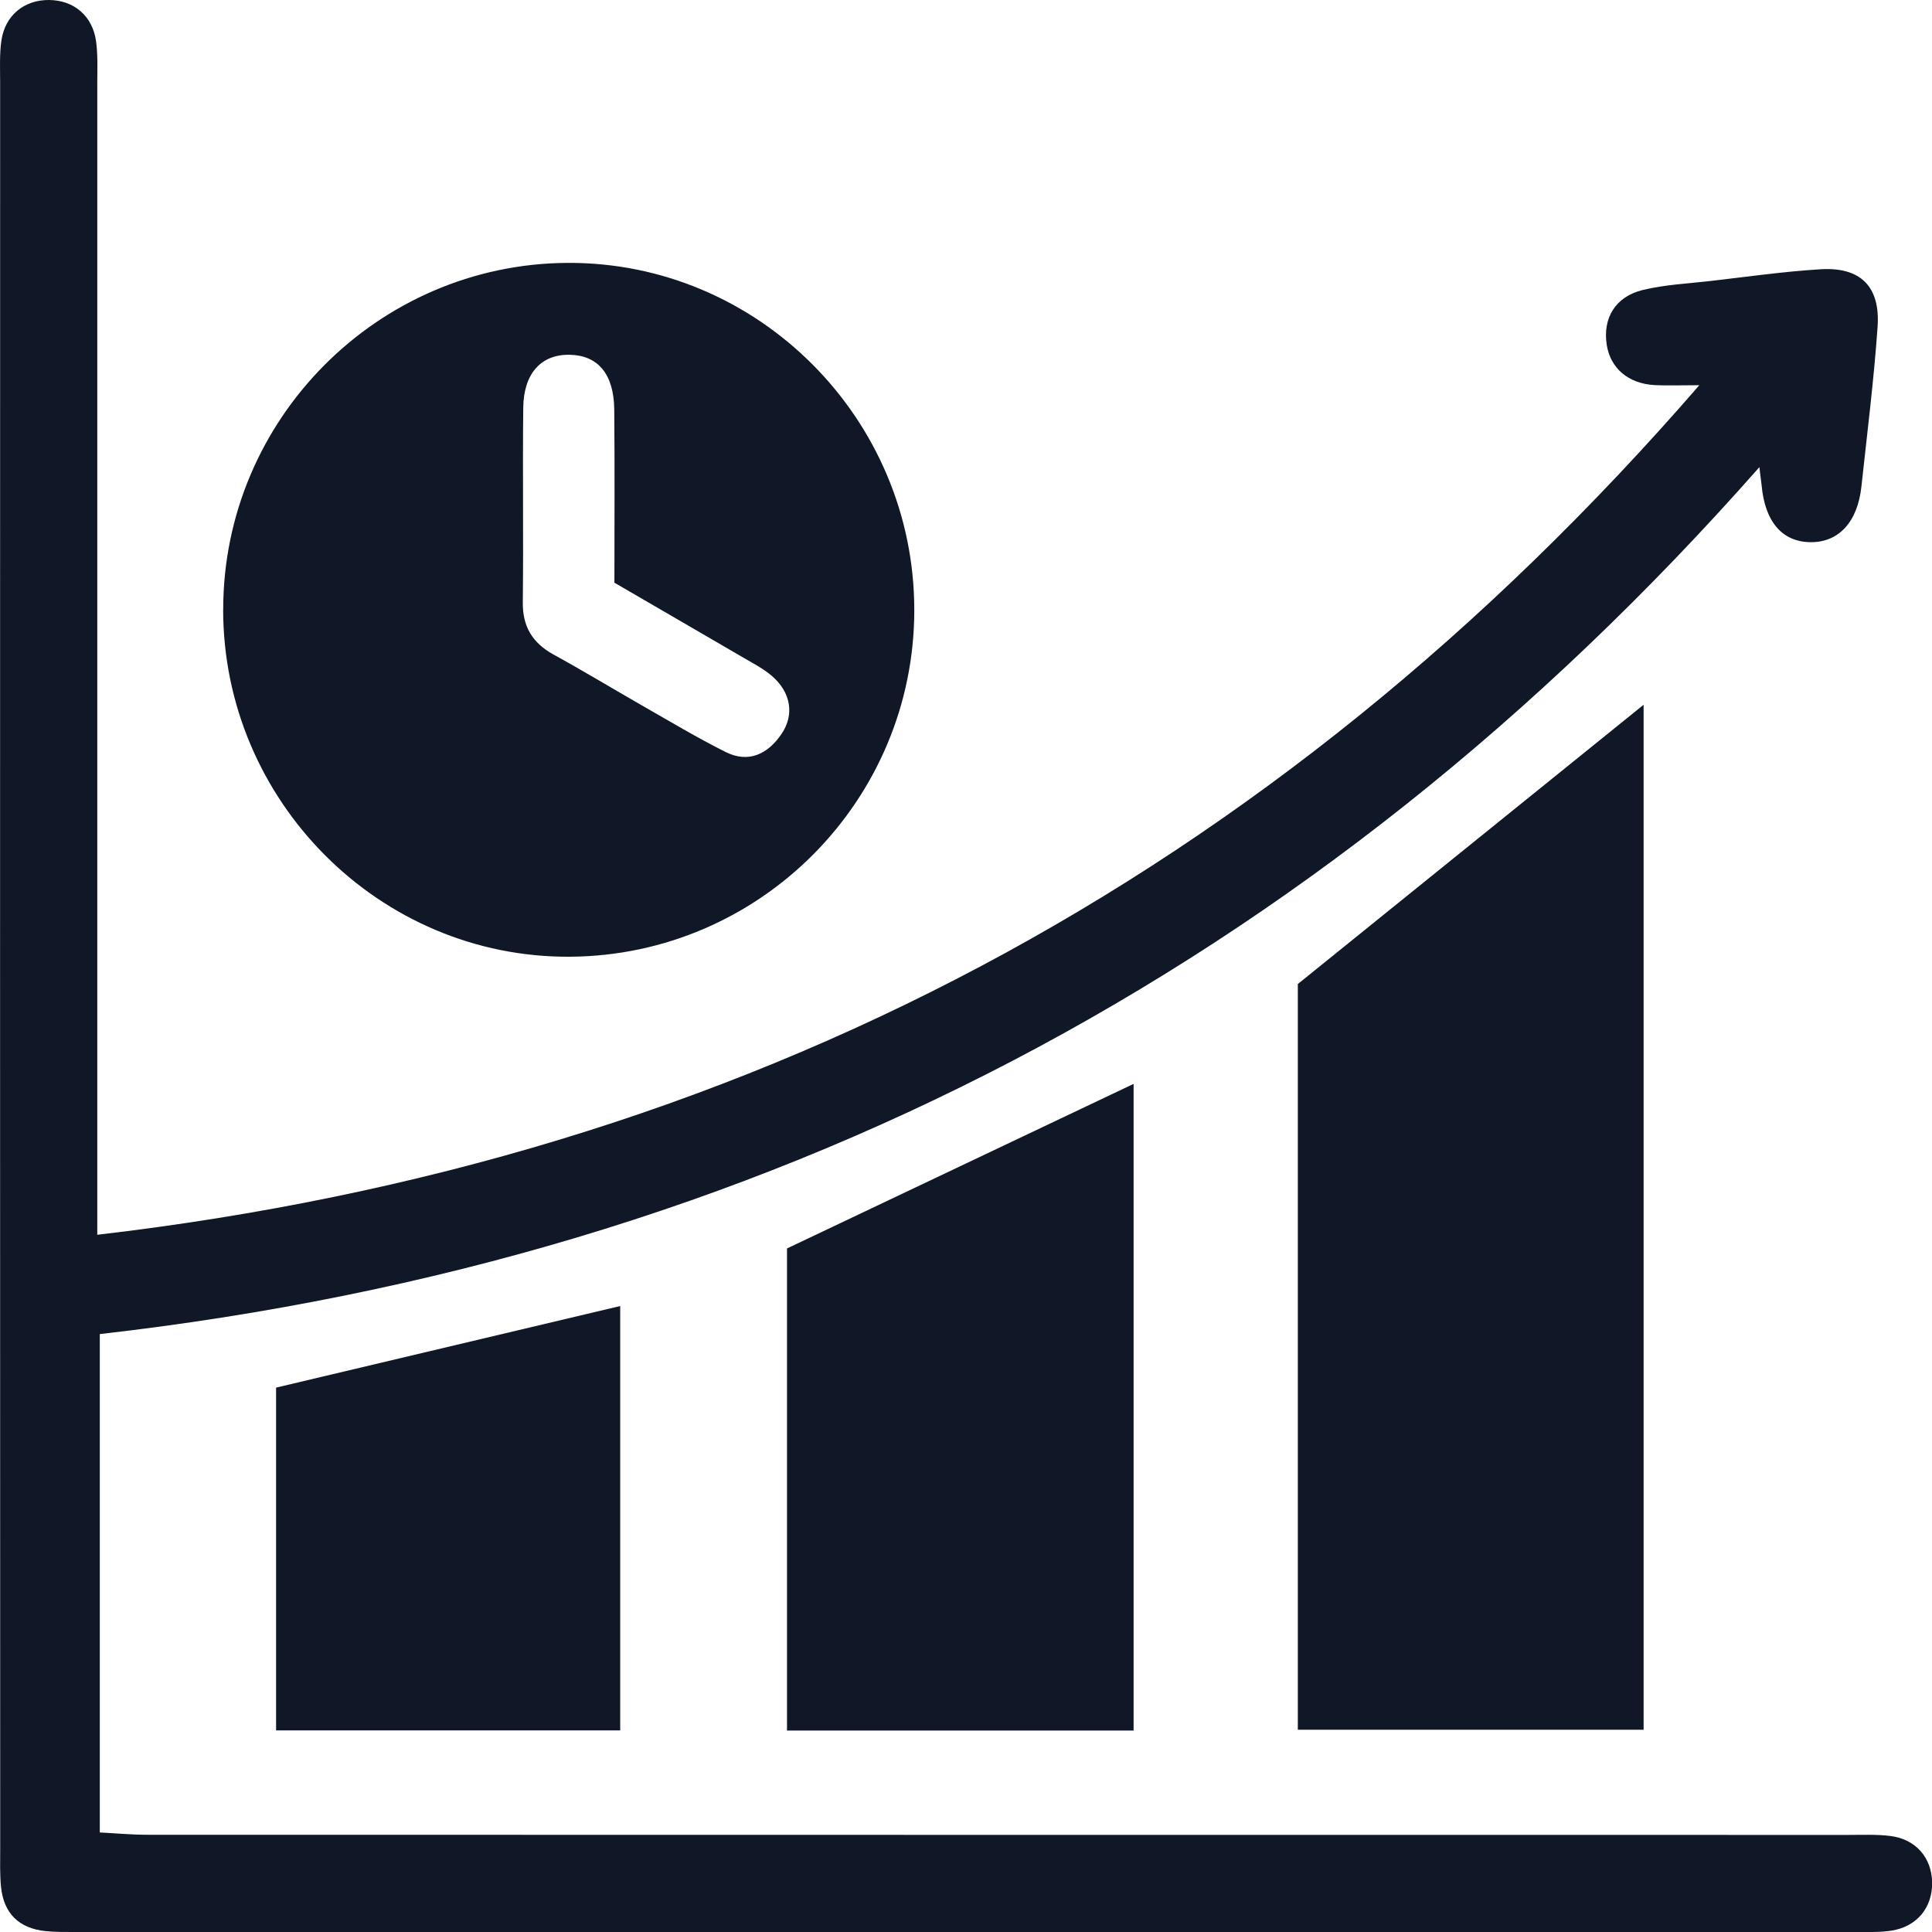
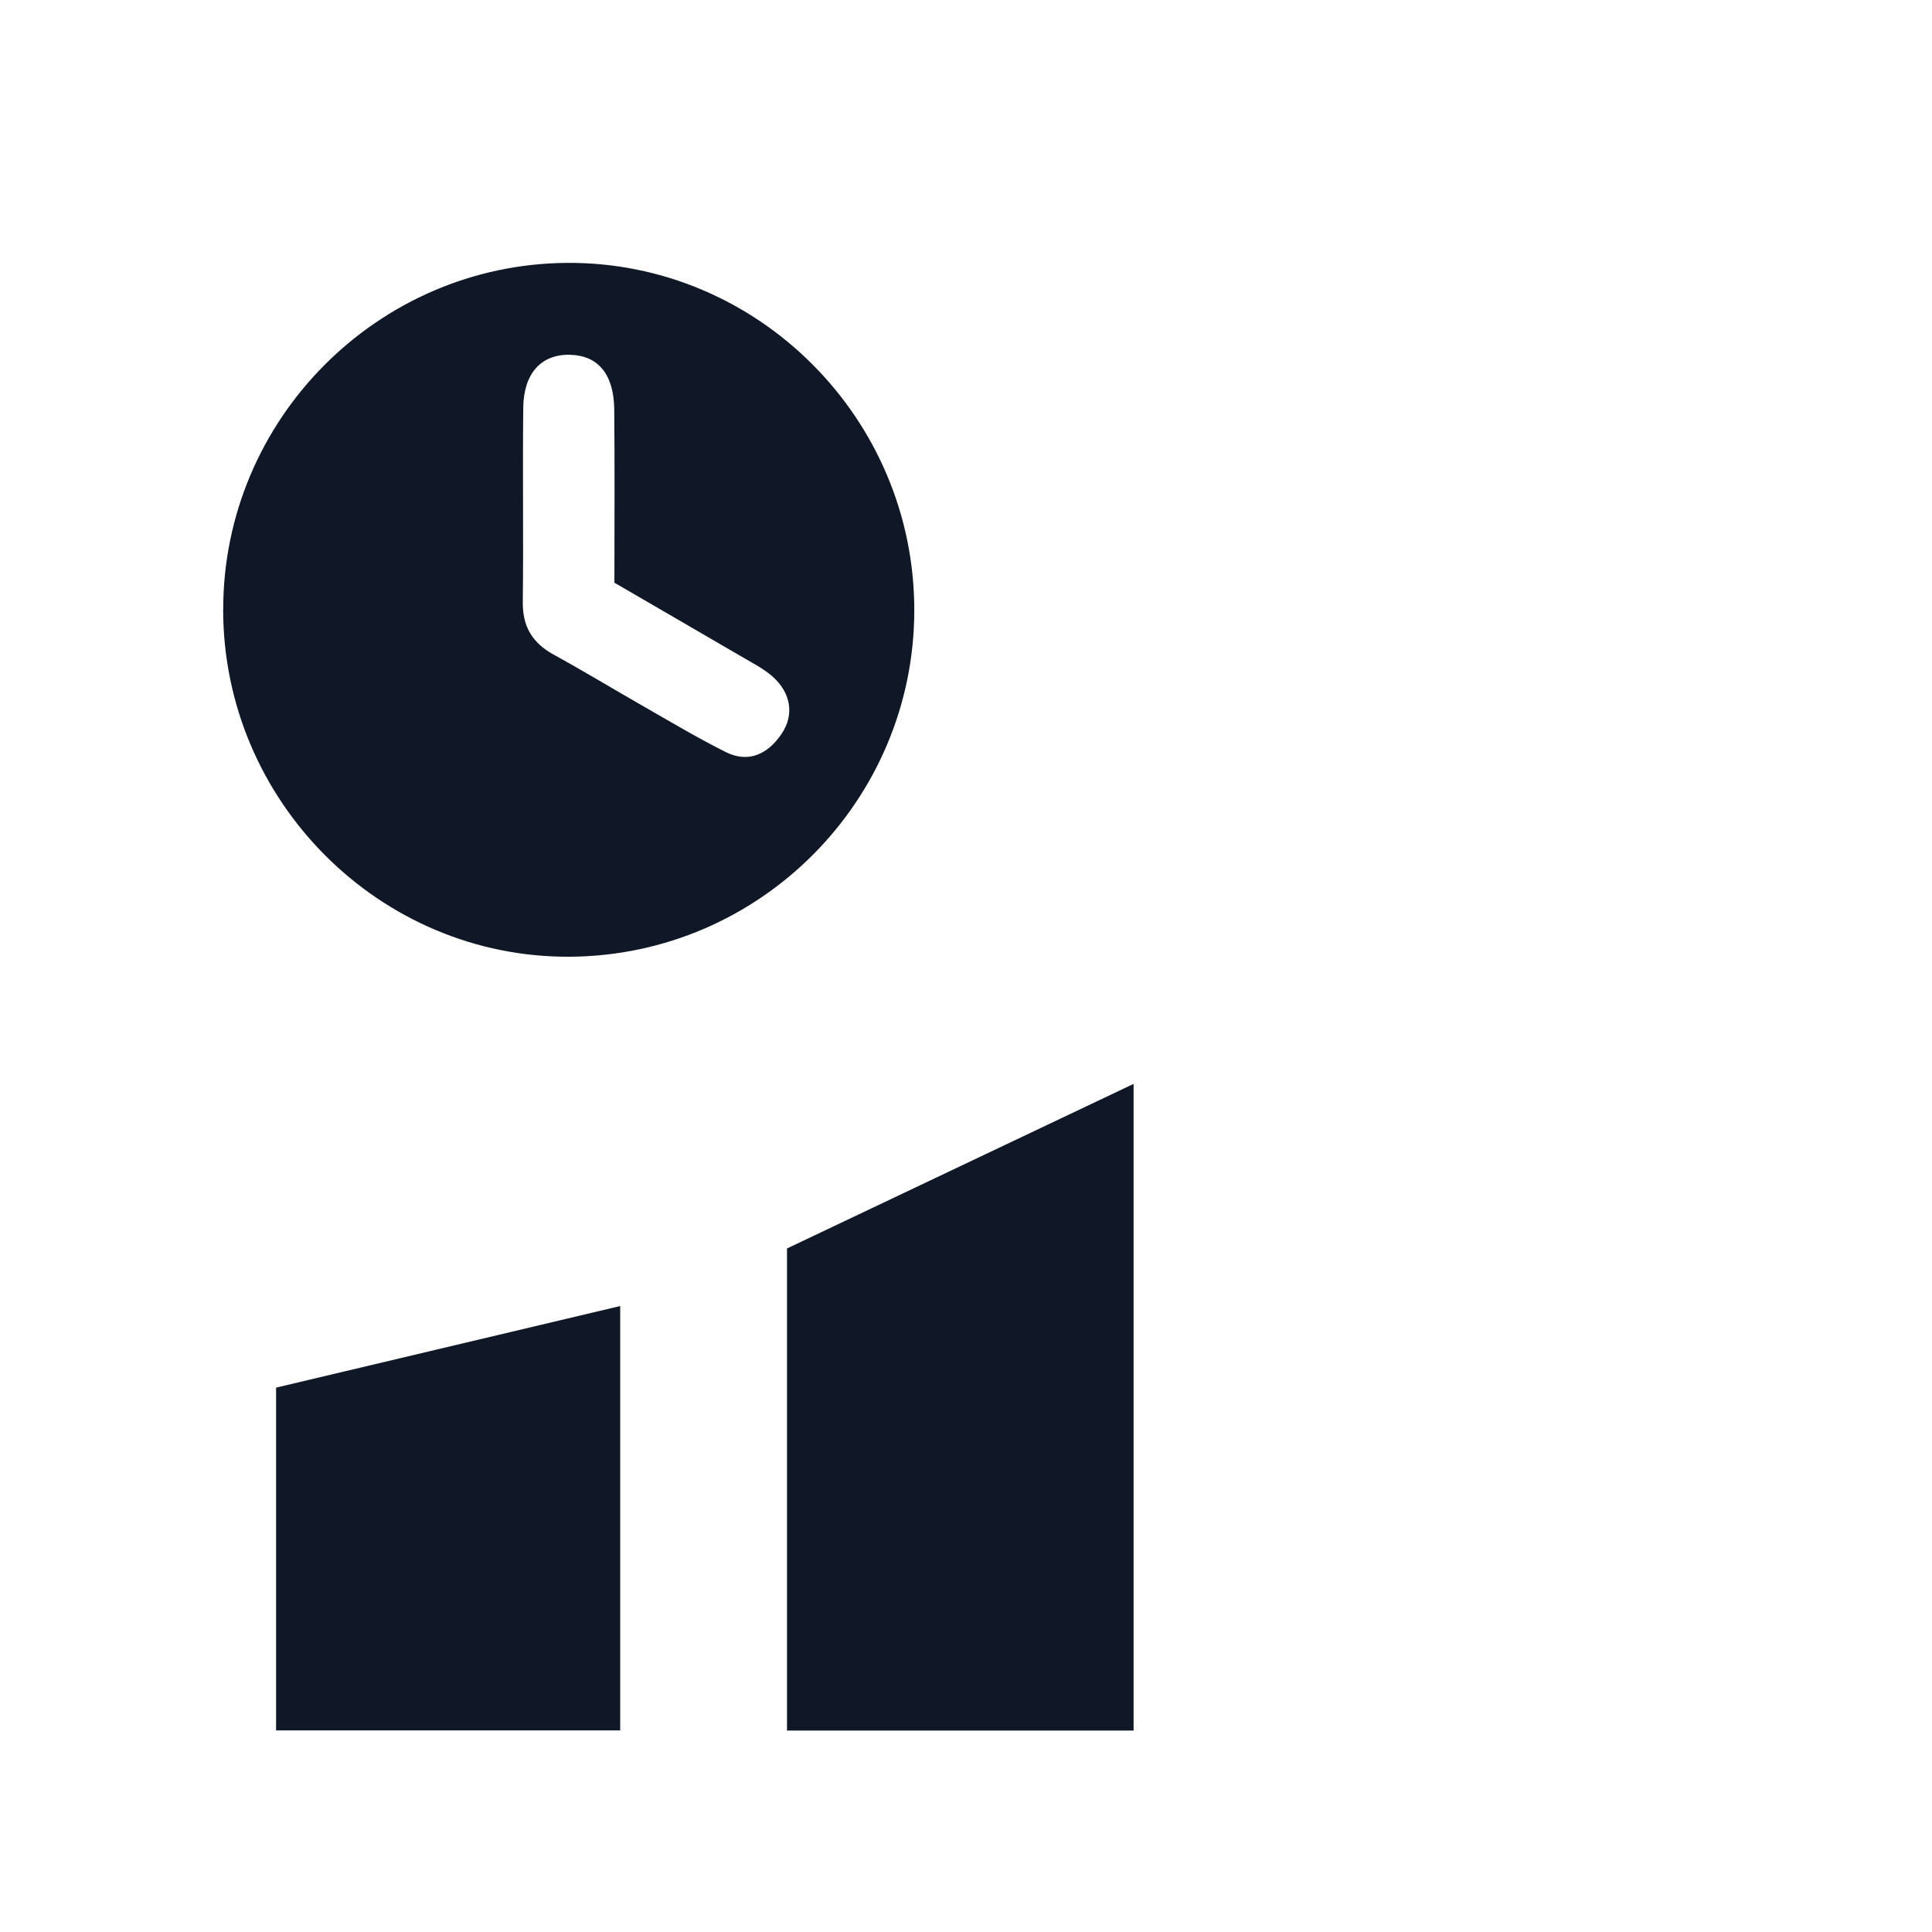
<svg xmlns="http://www.w3.org/2000/svg" width="60" height="60" viewBox="0 0 60 60" fill="none">
  <g clip-path="url(#clip0_2276_5653)">
-     <path d="M3.021 38.347C23.078 36.009 39.513 27.259 52.774 11.963C52.145 11.963 51.767 11.979 51.391 11.96C50.569 11.917 50.01 11.436 49.898 10.703C49.771 9.886 50.164 9.214 51.012 9.007C51.698 8.84 52.417 8.807 53.124 8.726C54.262 8.595 55.401 8.431 56.544 8.362C57.784 8.288 58.399 8.902 58.31 10.153C58.194 11.808 57.987 13.458 57.808 15.109C57.689 16.216 57.099 16.849 56.222 16.838C55.346 16.826 54.81 16.202 54.708 15.068C54.696 14.951 54.679 14.835 54.639 14.508C40.868 30.129 23.726 39.083 3.099 41.431V56.909C3.583 56.933 4.075 56.98 4.568 56.98C22.182 56.985 39.796 56.983 57.41 56.985C57.846 56.985 58.287 56.964 58.715 57.019C59.504 57.121 59.994 57.7 60.004 58.467C60.013 59.236 59.539 59.826 58.758 59.955C58.41 60.012 58.049 60 57.691 60C39.246 60 20.801 60 2.356 60C2.04 60 1.72 60.005 1.409 59.972C0.589 59.886 0.116 59.422 0.032 58.602C-0.008 58.209 0.006 57.812 0.006 57.416C0.001 39.129 0.001 20.843 0.004 2.556C0.004 2.12 -0.018 1.679 0.044 1.253C0.161 0.472 0.756 -0.007 1.525 0C2.294 0.007 2.873 0.491 2.983 1.279C3.042 1.708 3.021 2.148 3.021 2.582C3.021 13.98 3.021 25.38 3.021 36.778V38.345V38.347Z" fill="#101828" />
-     <path d="M6.932 18.922C6.934 13.025 11.733 8.198 17.621 8.164C23.539 8.131 28.399 12.999 28.394 18.955C28.389 24.857 23.605 29.672 17.705 29.712C11.792 29.753 6.927 24.878 6.93 18.919L6.932 18.922ZM19.081 18.091C19.081 16.262 19.093 14.487 19.076 12.716C19.064 11.615 18.569 11.034 17.691 11.018C16.812 11.001 16.262 11.591 16.25 12.661C16.228 14.673 16.259 16.686 16.236 18.698C16.226 19.455 16.531 19.962 17.186 20.325C18.119 20.837 19.029 21.389 19.953 21.918C20.808 22.406 21.653 22.913 22.534 23.354C23.248 23.711 23.844 23.418 24.267 22.799C24.677 22.201 24.567 21.511 23.979 20.998C23.715 20.77 23.394 20.603 23.086 20.424C21.762 19.651 20.434 18.884 19.079 18.095L19.081 18.091Z" fill="#101828" />
-     <path d="M40.305 30.56C43.938 27.626 47.465 24.778 51.044 21.887V53.718H40.305V30.56Z" fill="#101828" />
+     <path d="M6.932 18.922C6.934 13.025 11.733 8.198 17.621 8.164C23.539 8.131 28.399 12.999 28.394 18.955C28.389 24.857 23.605 29.672 17.705 29.712C11.792 29.753 6.927 24.878 6.93 18.919ZM19.081 18.091C19.081 16.262 19.093 14.487 19.076 12.716C19.064 11.615 18.569 11.034 17.691 11.018C16.812 11.001 16.262 11.591 16.25 12.661C16.228 14.673 16.259 16.686 16.236 18.698C16.226 19.455 16.531 19.962 17.186 20.325C18.119 20.837 19.029 21.389 19.953 21.918C20.808 22.406 21.653 22.913 22.534 23.354C23.248 23.711 23.844 23.418 24.267 22.799C24.677 22.201 24.567 21.511 23.979 20.998C23.715 20.77 23.394 20.603 23.086 20.424C21.762 19.651 20.434 18.884 19.079 18.095L19.081 18.091Z" fill="#101828" />
    <path d="M35.205 53.744H24.441V38.772C28.037 37.064 31.59 35.378 35.205 33.661V53.744Z" fill="#101828" />
    <path d="M19.261 53.739H8.574V43.094C12.122 42.253 15.646 41.417 19.261 40.56V53.739Z" fill="#101828" />
  </g>
  <defs>
    <clipPath id="clip0_2276_5653">
      <rect width="60" height="60" fill="white" />
    </clipPath>
  </defs>
</svg>